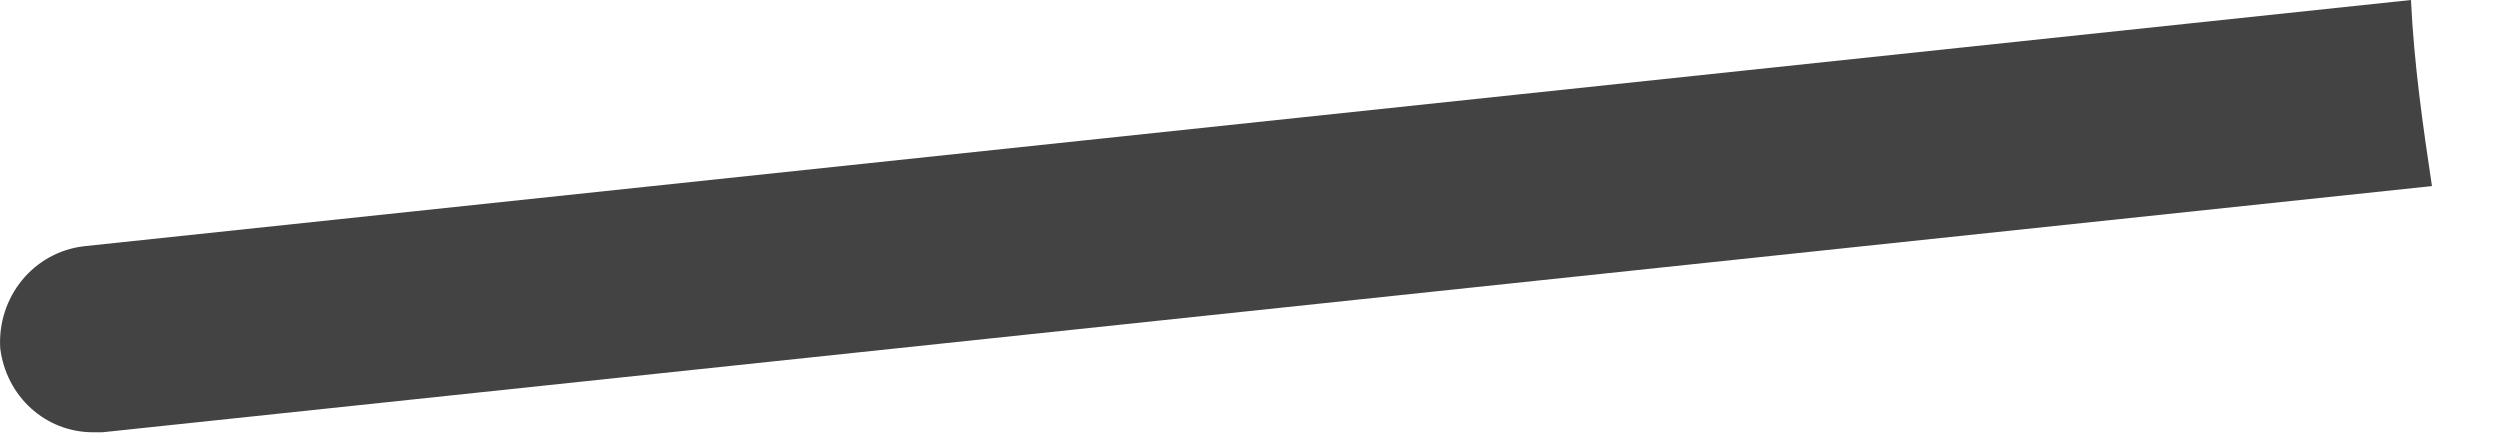
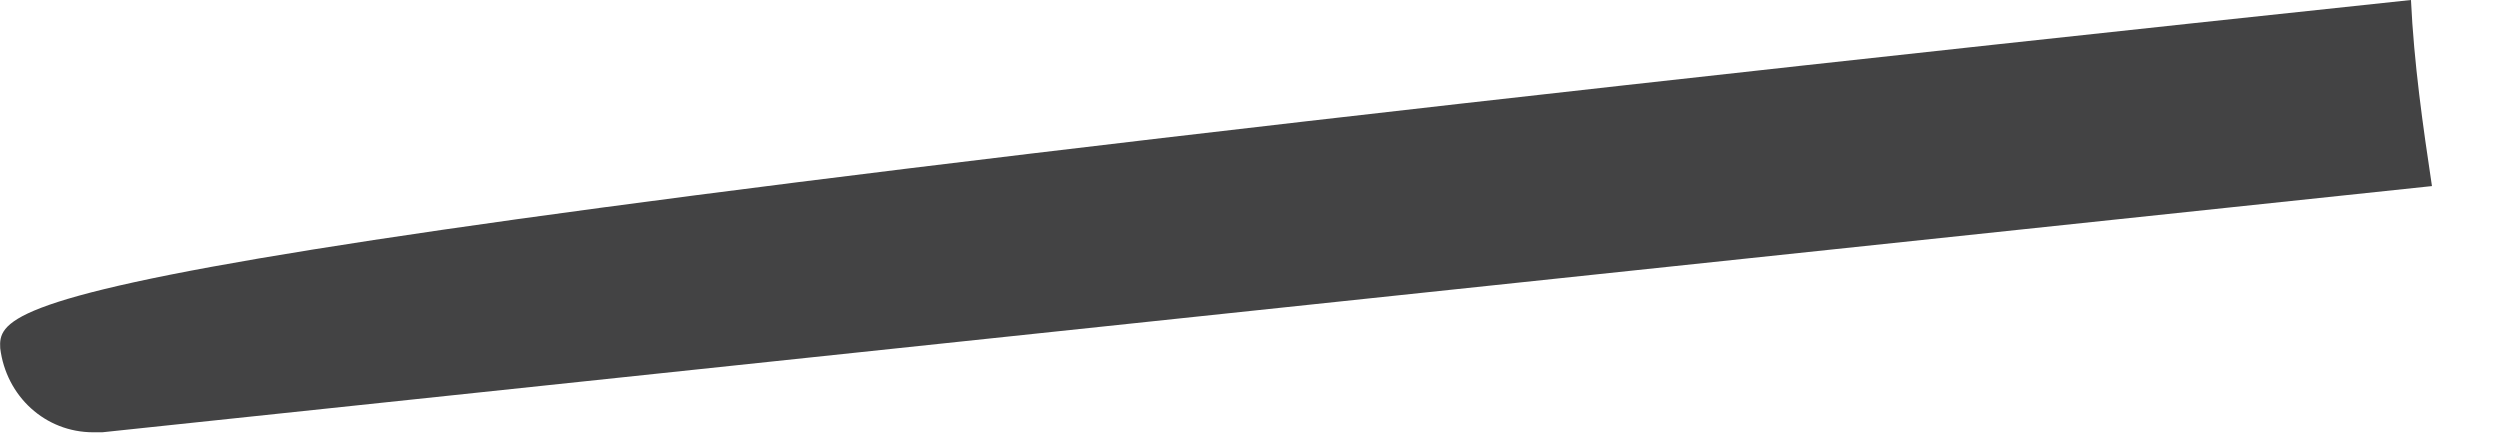
<svg xmlns="http://www.w3.org/2000/svg" fill="none" height="100%" overflow="visible" preserveAspectRatio="none" style="display: block;" viewBox="0 0 23 4" width="100%">
-   <path d="M22.181 0L0.775 2.265C0.305 2.32 -0.026 2.734 0.002 3.204C0.057 3.646 0.416 3.977 0.858 3.977C0.885 3.977 0.913 3.977 0.941 3.977L22.374 1.712C22.291 1.16 22.208 0.58 22.181 0Z" fill="#434344" id="Vector" />
+   <path d="M22.181 0C0.305 2.32 -0.026 2.734 0.002 3.204C0.057 3.646 0.416 3.977 0.858 3.977C0.885 3.977 0.913 3.977 0.941 3.977L22.374 1.712C22.291 1.16 22.208 0.58 22.181 0Z" fill="#434344" id="Vector" />
</svg>